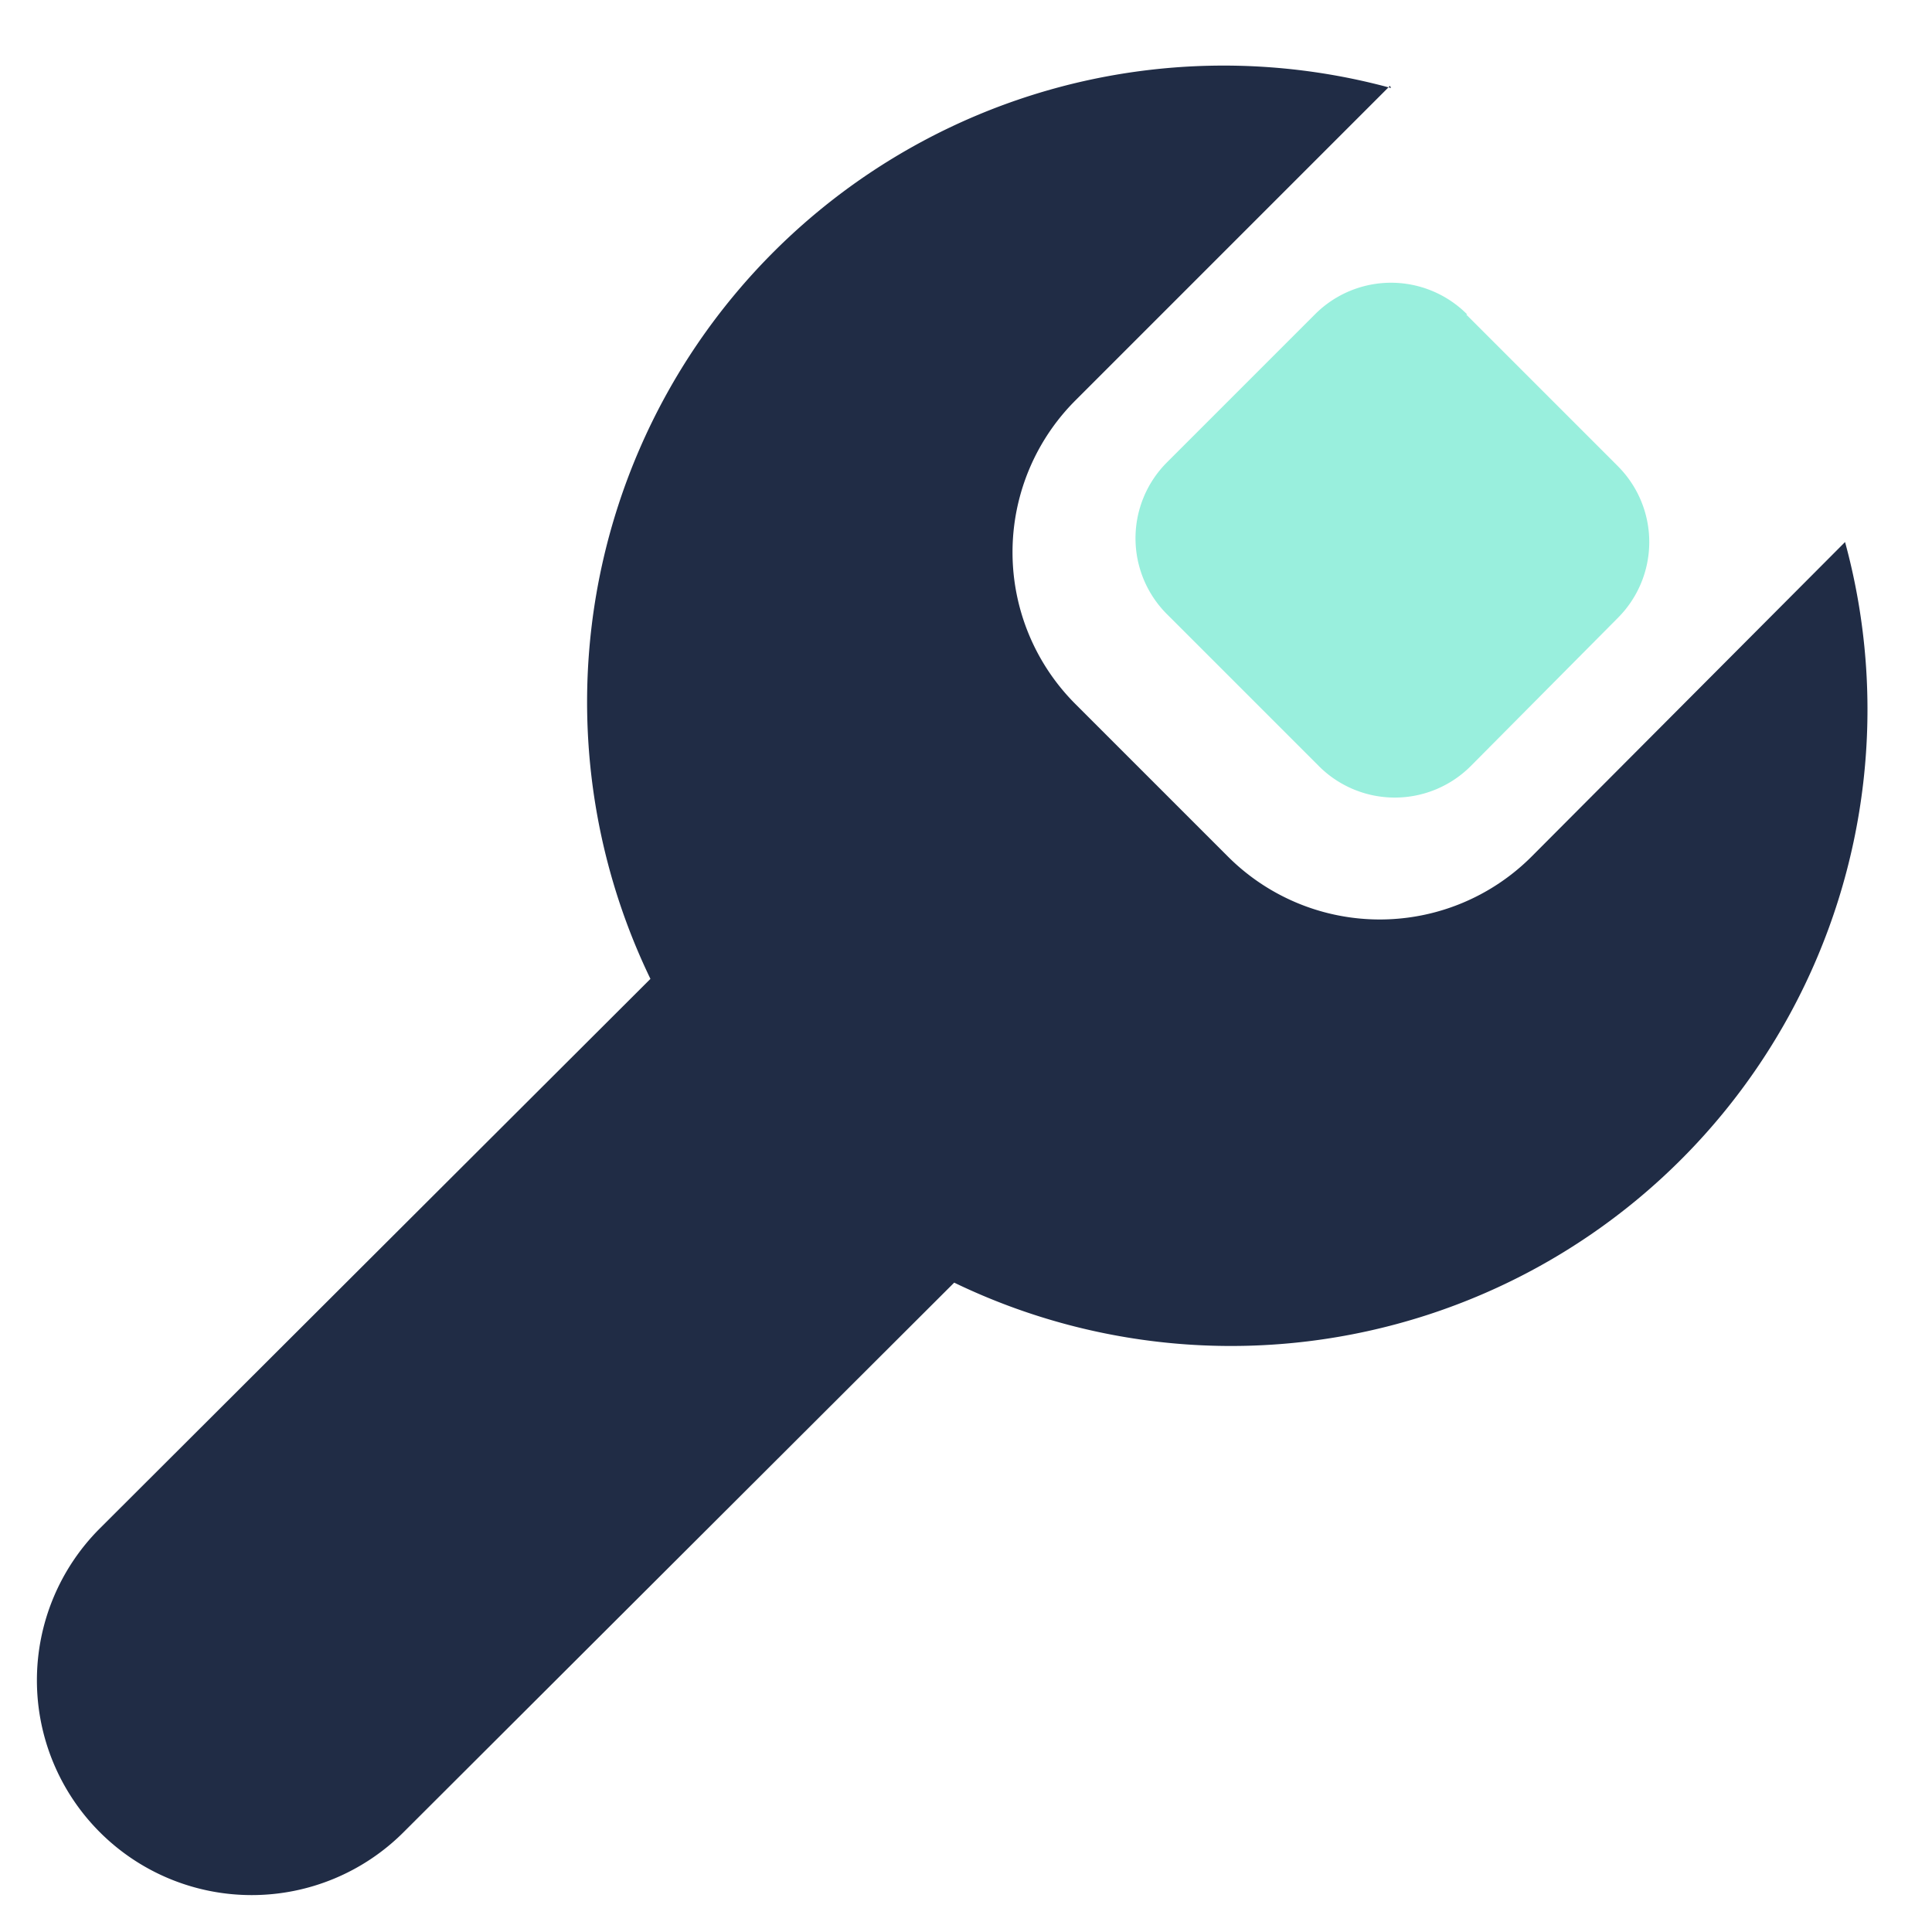
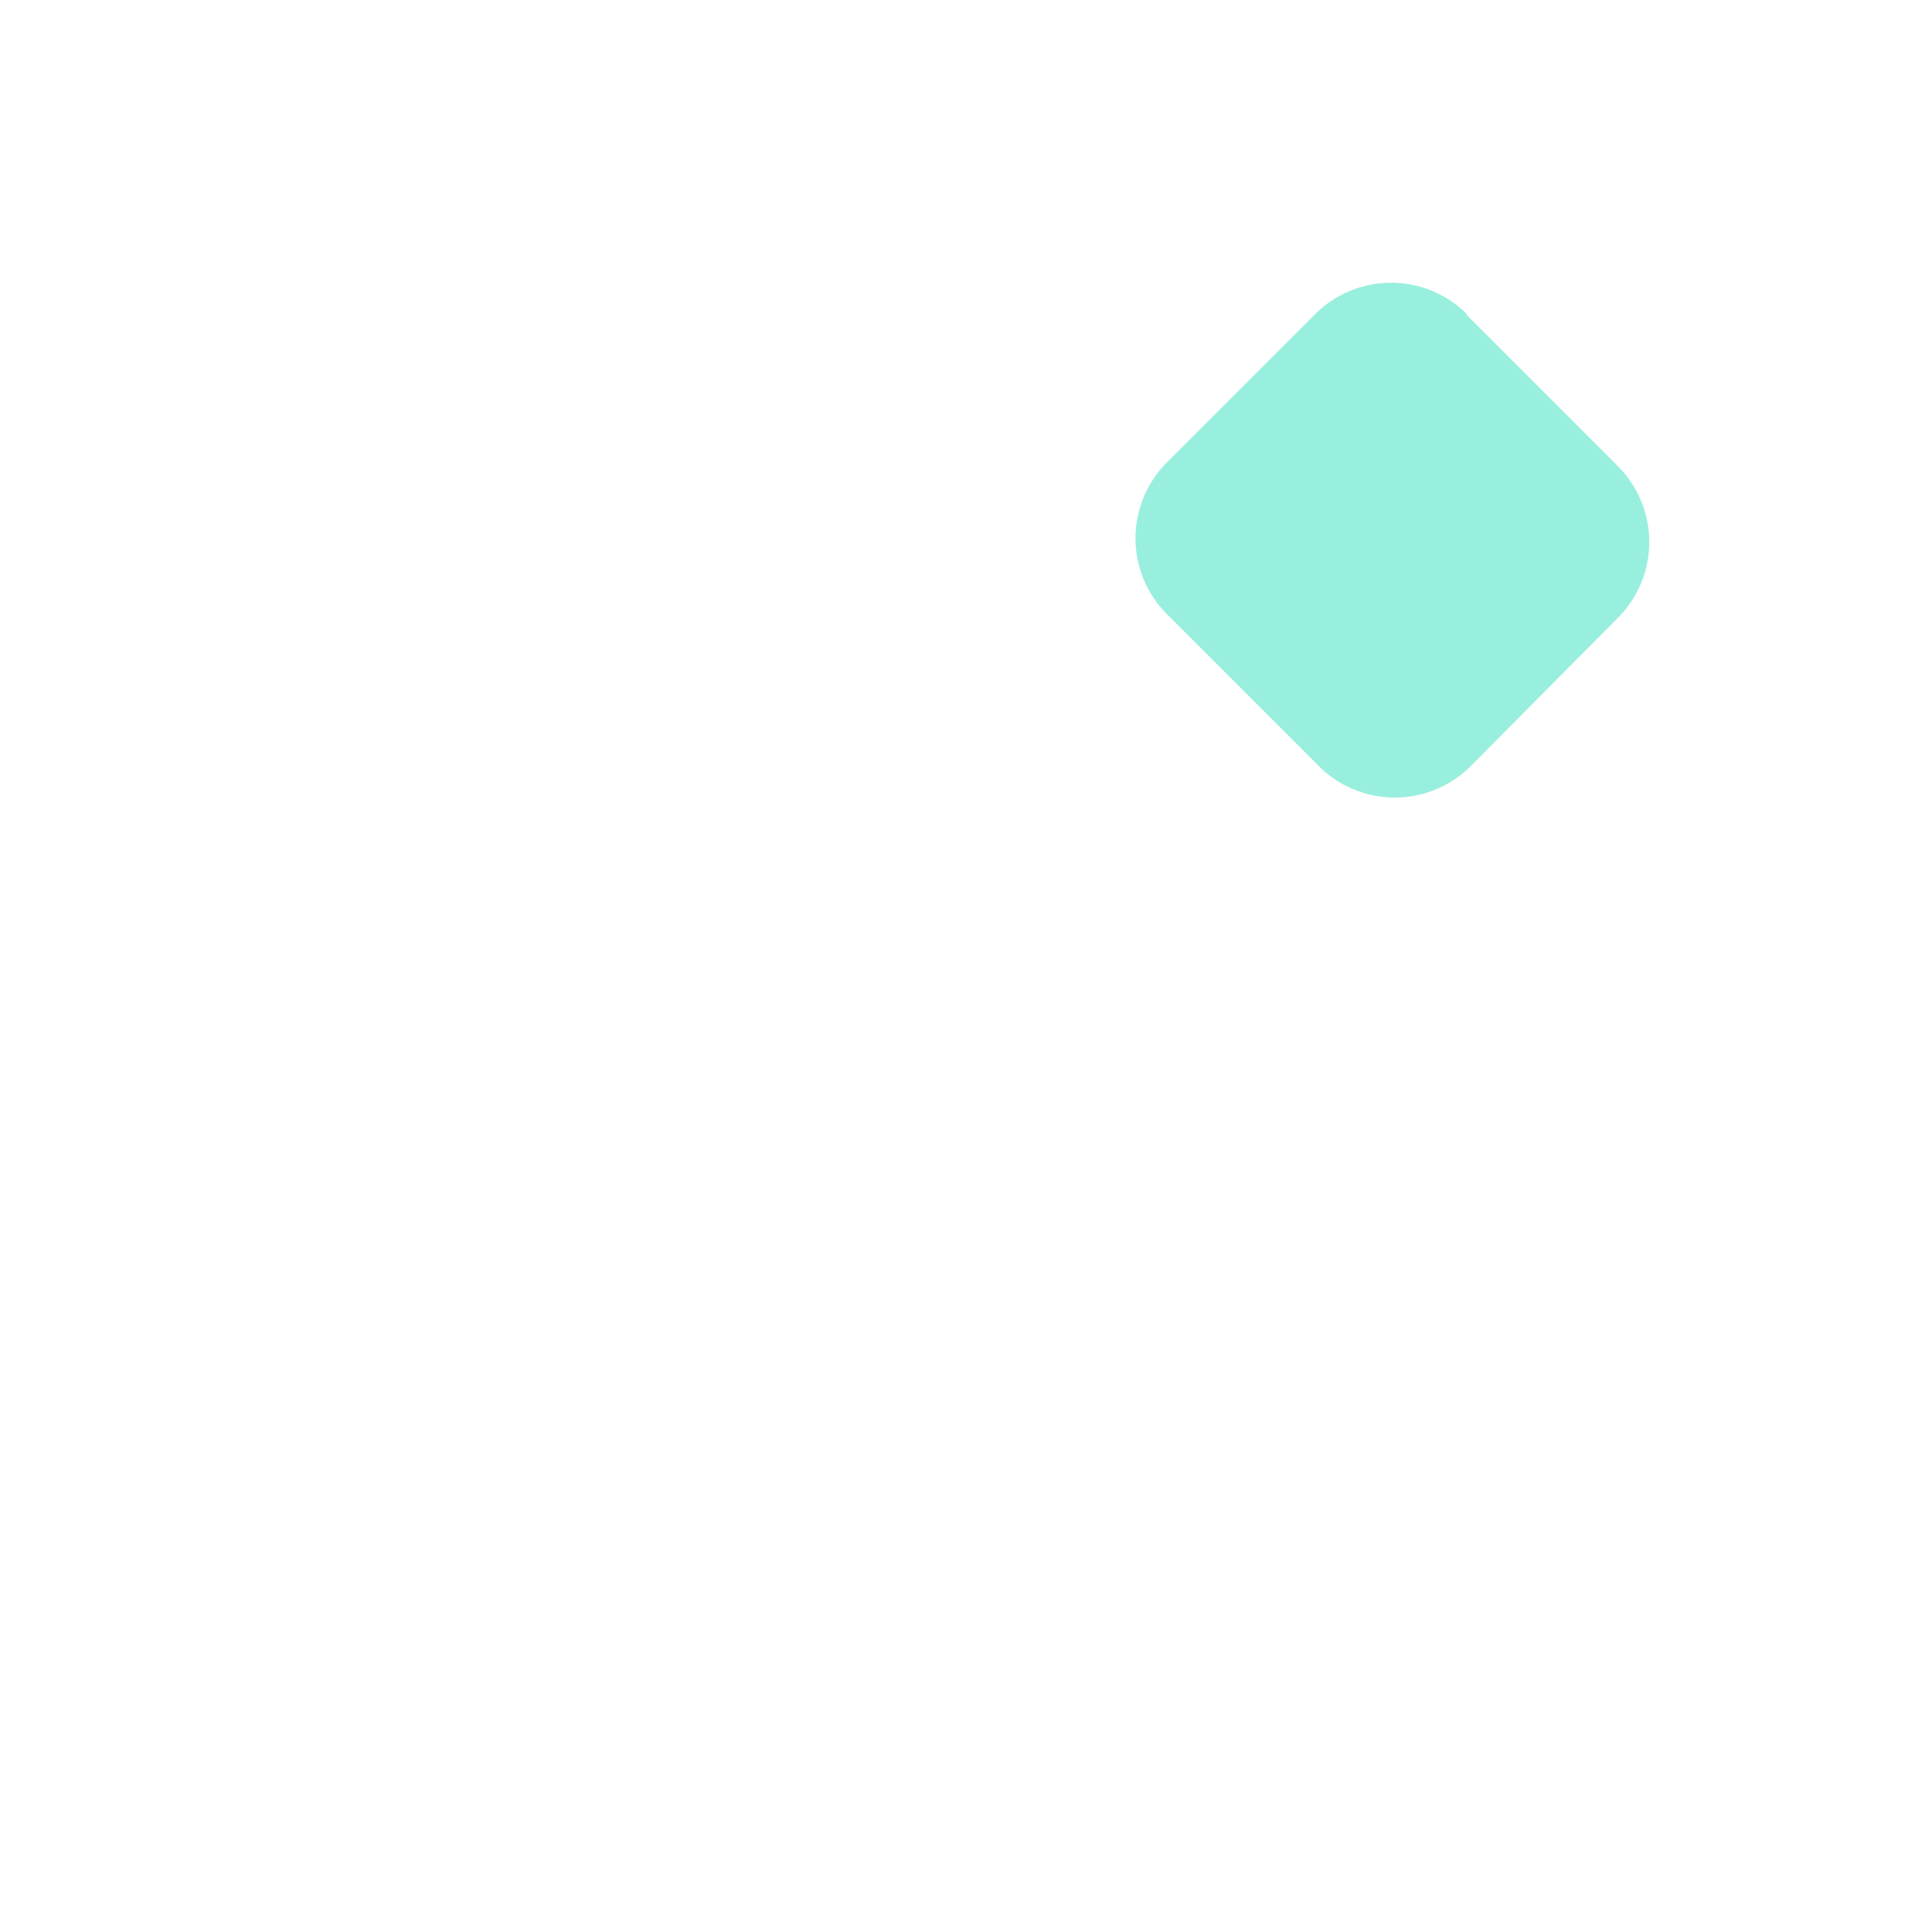
<svg xmlns="http://www.w3.org/2000/svg" width="18" height="18">
  <defs />
  <g fill="none" fill-rule="evenodd">
-     <path fill="#202c45" d="M12.95.8l-2.93 2.93a2 2 0 000 2.83l1.42 1.42a2 2 0 002.83 0l2.92-2.93a5.93 5.93 0 01-8.3 6.9l-5.13 5.12a2 2 0 11-2.83-2.83l5.13-5.12a5.93 5.93 0 016.9-8.3z" />
    <path fill="#00d7ab" d="M13.66 2.93l1.41 1.41a1 1 0 010 1.42L13.7 7.14a1 1 0 01-1.41 0l-1.42-1.42a1 1 0 010-1.41l1.38-1.38a1 1 0 011.42 0z" opacity=".4" />
  </g>
</svg>